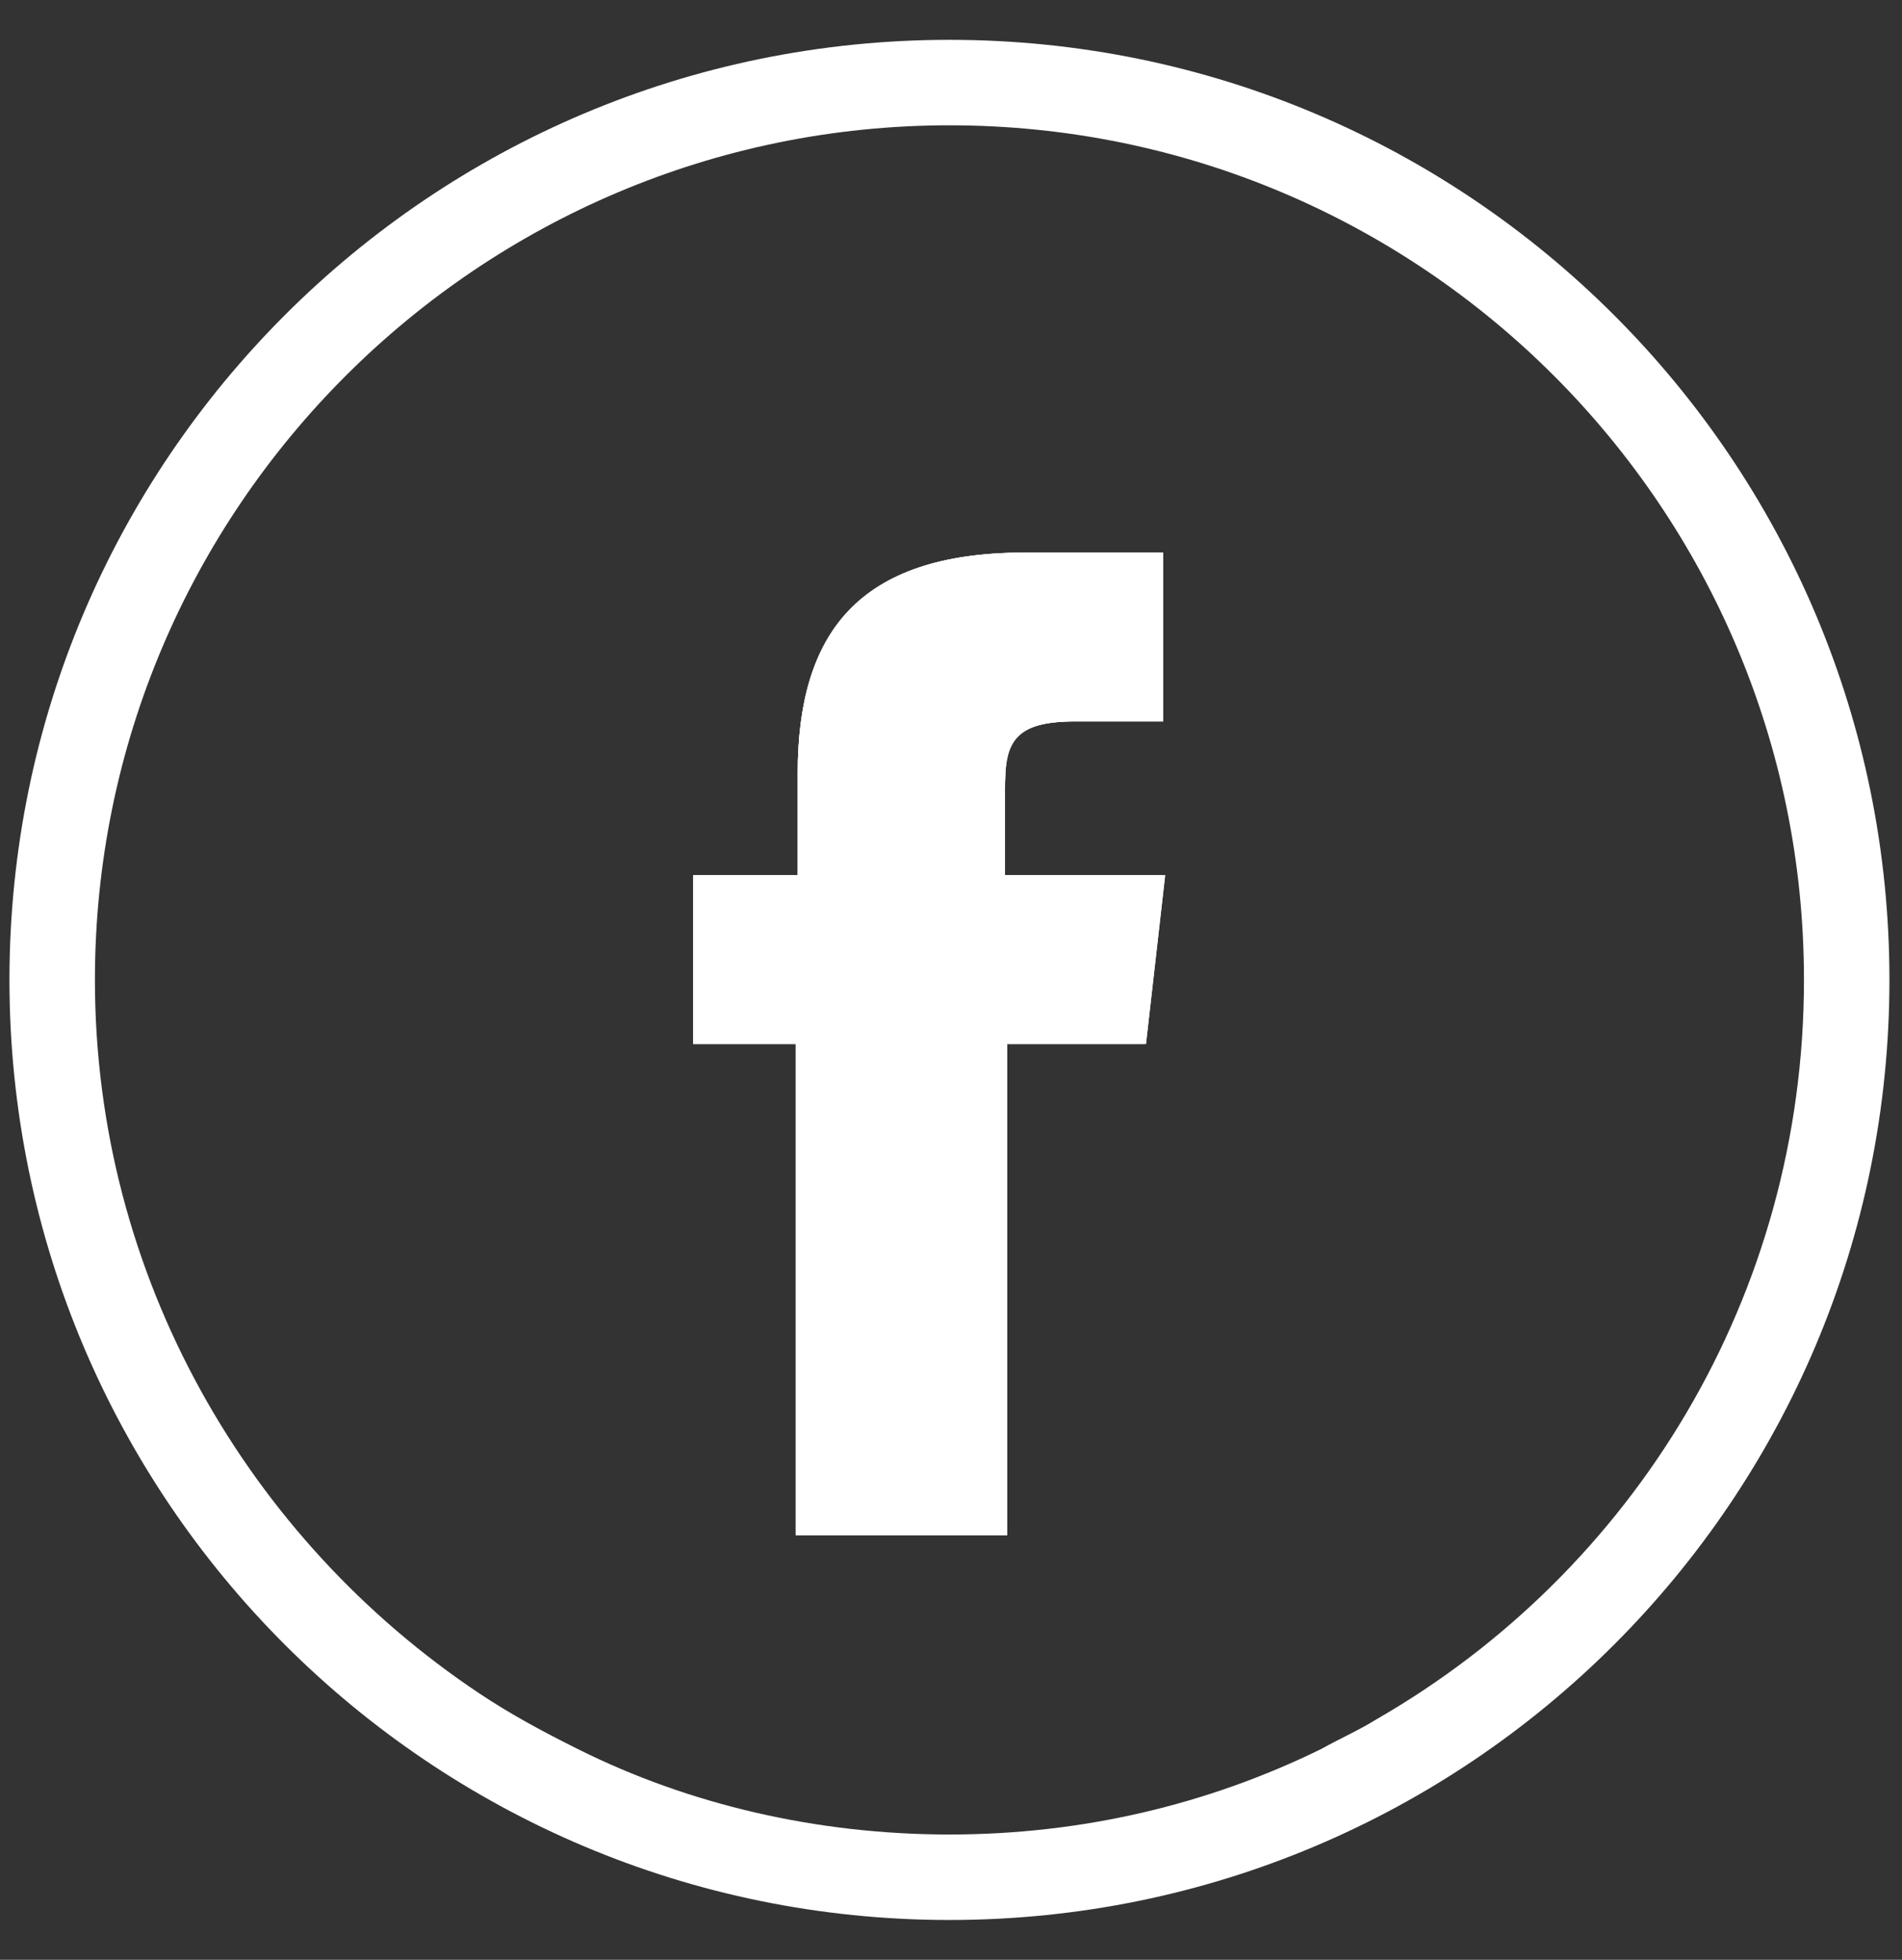
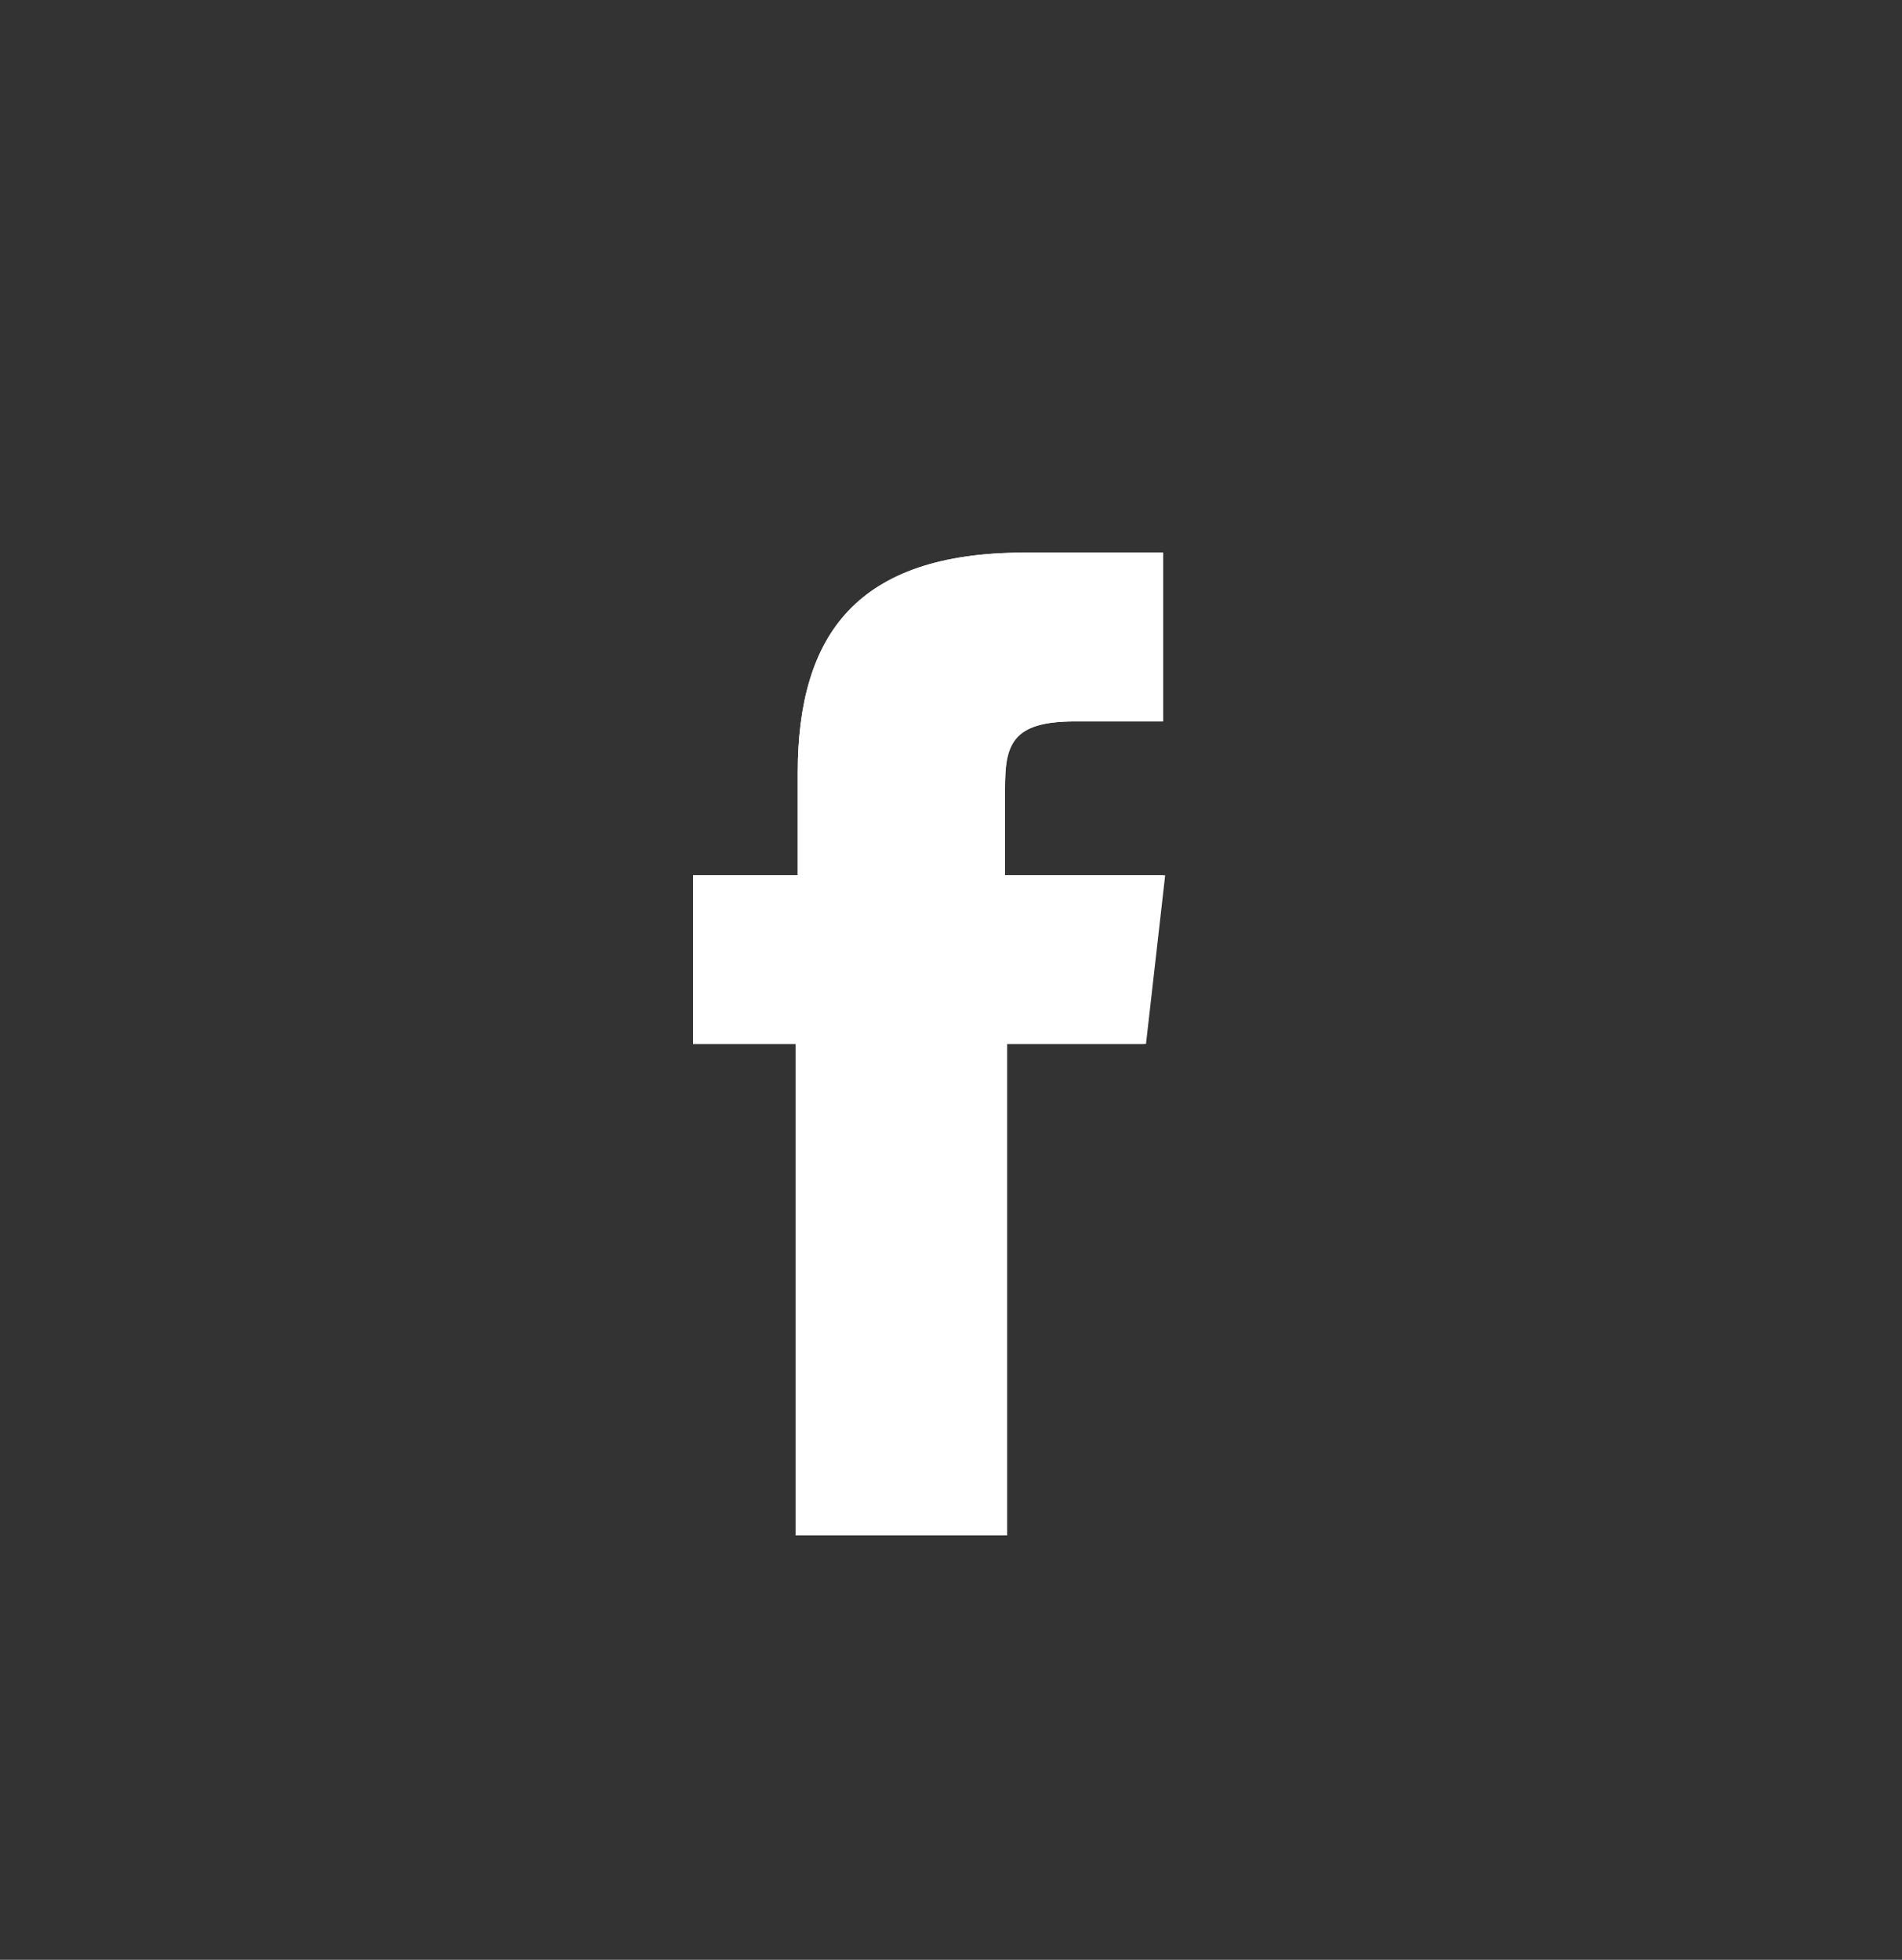
<svg xmlns="http://www.w3.org/2000/svg" width="33" height="34" viewBox="0 0 33 34" fill="none">
  <rect x="0" y="0" width="33" height="34" fill="#333333" stroke="none" />
  <path fill-rule="evenodd" clip-rule="evenodd" d="M17.437 15.184V13.701C17.437 12.923 17.511 12.515 18.66 12.515H20.179V9.587H17.77C14.879 9.587 13.841 11.033 13.841 13.405V15.184H12.025V18.112H13.841V26.637H17.474V18.112H19.883L20.216 15.184H17.437ZM17.437 15.184V13.701C17.437 12.923 17.511 12.515 18.66 12.515H20.179V9.587H17.77C14.879 9.587 13.841 11.033 13.841 13.405V15.184H12.025V18.112H13.841V26.637H17.474V18.112H19.883L20.216 15.184H17.437ZM17.437 15.184V13.701C17.437 12.923 17.511 12.515 18.66 12.515H20.179V9.587H17.77C14.879 9.587 13.841 11.033 13.841 13.405V15.184H12.025V18.112H13.841V26.637H17.474V18.112H19.883L20.216 15.184H17.437ZM17.437 15.184V13.701C17.437 12.923 17.511 12.515 18.66 12.515H20.179V9.587H17.77C14.879 9.587 13.841 11.033 13.841 13.405V15.184H12.025V18.112H13.841V26.637H17.474V18.112H19.883L20.216 15.184H17.437ZM17.437 15.184V13.701C17.437 12.923 17.511 12.515 18.66 12.515H20.179V9.587H17.77C14.879 9.587 13.841 11.033 13.841 13.405V15.184H12.025V18.112H13.841V26.637H17.474V18.112H19.883L20.216 15.184H17.437ZM17.437 15.184V13.701C17.437 12.923 17.511 12.515 18.66 12.515H20.179V9.587H17.77C14.879 9.587 13.841 11.033 13.841 13.405V15.184H12.025V18.112H13.841V26.637H17.474V18.112H19.883L20.216 15.184H17.437ZM17.437 15.184V13.701C17.437 12.923 17.511 12.515 18.66 12.515H20.179V9.587H17.77C14.879 9.587 13.841 11.033 13.841 13.405V15.184H12.025V18.112H13.841V26.637H17.474V18.112H19.883L20.216 15.184H17.437ZM17.437 15.184V13.701C17.437 12.923 17.511 12.515 18.66 12.515H20.179V9.587H17.77C14.879 9.587 13.841 11.033 13.841 13.405V15.184H12.025V18.112H13.841V26.637H17.474V18.112H19.883L20.216 15.184H17.437ZM17.437 15.184V13.701C17.437 12.923 17.511 12.515 18.66 12.515H20.179V9.587H17.77C14.879 9.587 13.841 11.033 13.841 13.405V15.184H12.025V18.112H13.841V26.637H17.474V18.112H19.883L20.216 15.184H17.437Z" fill="white" />
-   <path d="M16.473 0.691C7.466 0.691 0.164 7.993 0.164 17C0.164 26.007 7.466 33.309 16.473 33.309C25.48 33.309 32.782 26.007 32.782 17C32.782 7.993 25.48 0.691 16.473 0.691ZM23.886 29.825C23.59 30.01 23.256 30.158 22.922 30.343C20.958 31.307 18.771 31.826 16.473 31.826C14.175 31.826 11.951 31.307 10.024 30.343C9.431 30.047 8.875 29.75 8.319 29.38C4.316 26.711 1.647 22.152 1.647 17C1.647 8.809 8.319 2.174 16.473 2.174C24.664 2.174 31.299 8.809 31.299 17C31.299 22.486 28.334 27.267 23.886 29.825Z" fill="white" />
-   <path fill-rule="evenodd" clip-rule="evenodd" d="M17.437 15.184V13.701C17.437 12.923 17.511 12.515 18.66 12.515H20.179V9.587H17.77C14.879 9.587 13.841 11.033 13.841 13.405V15.184H12.025V18.112H13.841V26.637H17.474V18.112H19.883L20.216 15.184H17.437Z" fill="white" />
  <path d="M20.179 15.184L19.846 18.112H17.437V26.637H13.804V18.112H12.025V15.184H13.841V13.405C13.841 10.995 14.879 9.587 17.77 9.587H20.179V12.515H18.66C17.548 12.515 17.437 12.923 17.437 13.701V15.184H20.179V15.184Z" fill="white" />
</svg>